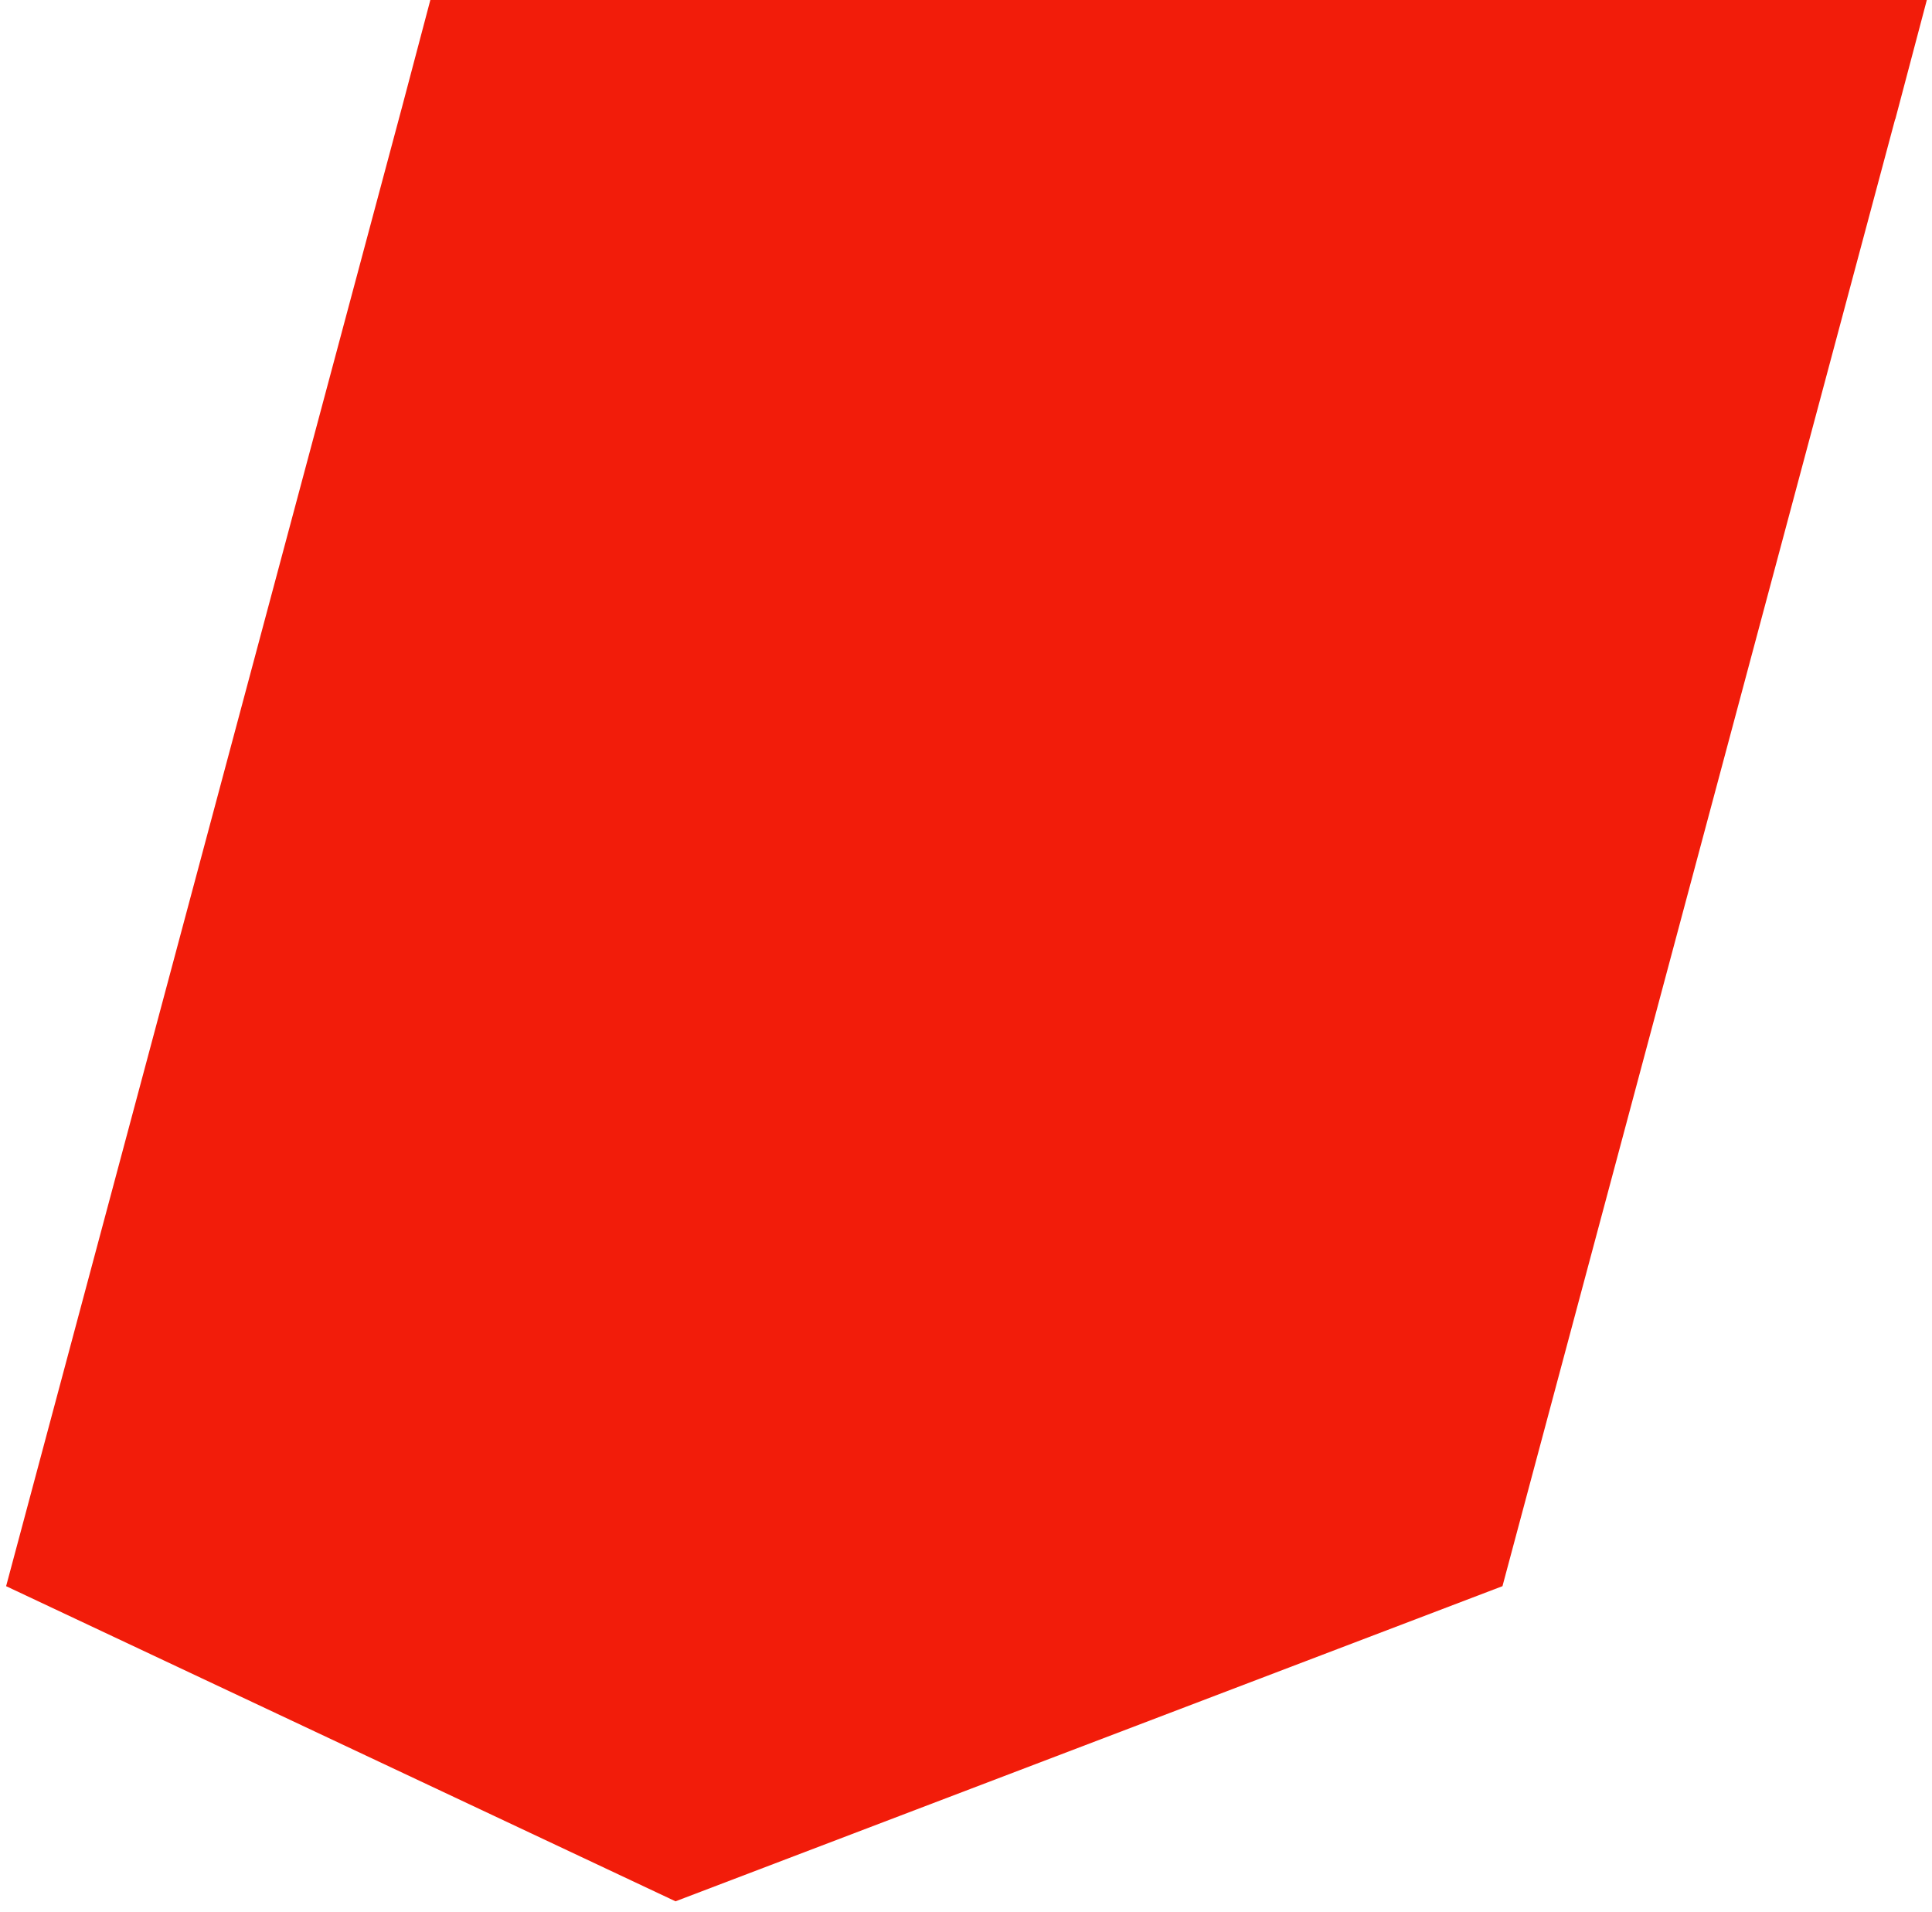
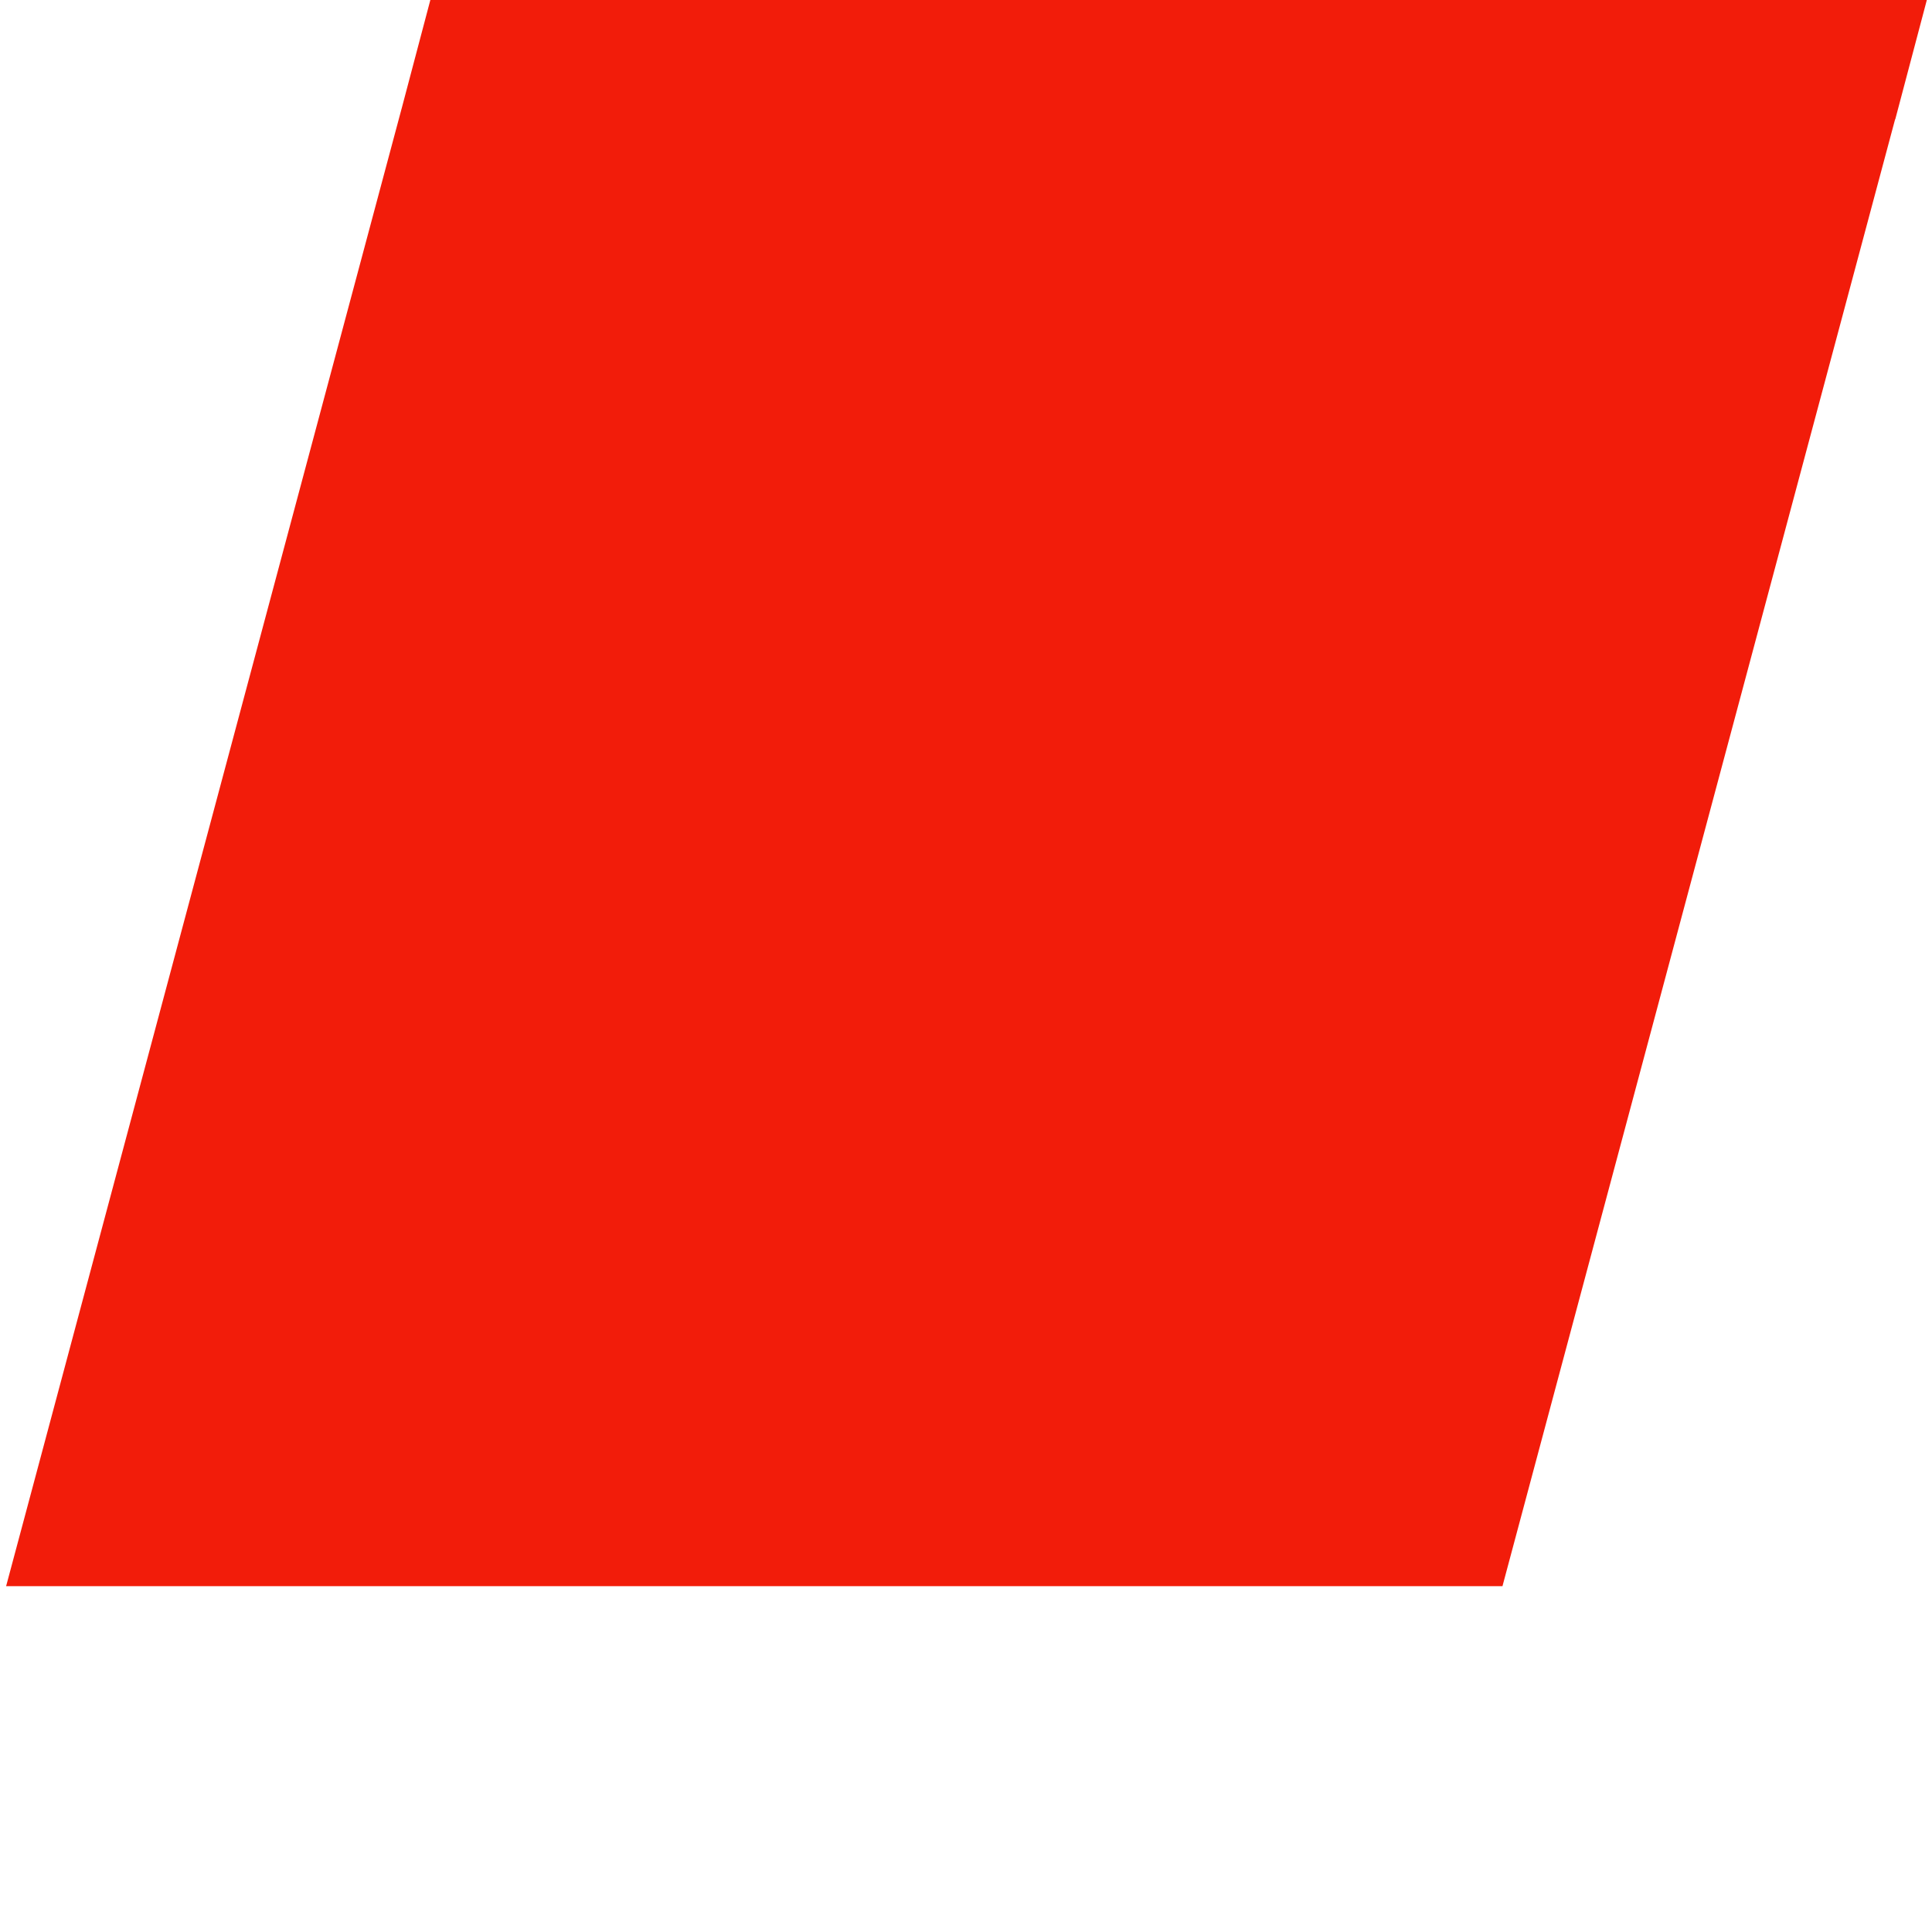
<svg xmlns="http://www.w3.org/2000/svg" width="678px" height="671px" viewBox="0 0 678 671" version="1.1">
  <title>Artboard</title>
  <desc>Created with Sketch.</desc>
  <g id="Artboard" stroke="none" stroke-width="1" fill="none" fill-rule="evenodd">
-     <path d="M665.066,41.853 L624.736,194.366 L387.011,83.781 L99.563,194.366 L140.884,38.147 L140.946,38.147 L278.736,-476.61 L568.936,-587.198 L803.854,-476.61 L665.071,41.853 Z M380.838,-854 L906,-854 L864.69,-697.781 L626.965,-808.366 L339.517,-697.781 L380.838,-854 Z M38.782,415.537 L328.982,304.95 L563.9,415.537 L425.117,934 L-100,934 L38.782,415.537 Z" id="Combined-Shape" fill="#F21C0A" transform="translate(403, 40) scale(-1, -1) translate(-403, -40) " />
+     <path d="M665.066,41.853 L624.736,194.366 L387.011,83.781 L99.563,194.366 L140.884,38.147 L140.946,38.147 L278.736,-476.61 L803.854,-476.61 L665.071,41.853 Z M380.838,-854 L906,-854 L864.69,-697.781 L626.965,-808.366 L339.517,-697.781 L380.838,-854 Z M38.782,415.537 L328.982,304.95 L563.9,415.537 L425.117,934 L-100,934 L38.782,415.537 Z" id="Combined-Shape" fill="#F21C0A" transform="translate(403, 40) scale(-1, -1) translate(-403, -40) " />
  </g>
</svg>